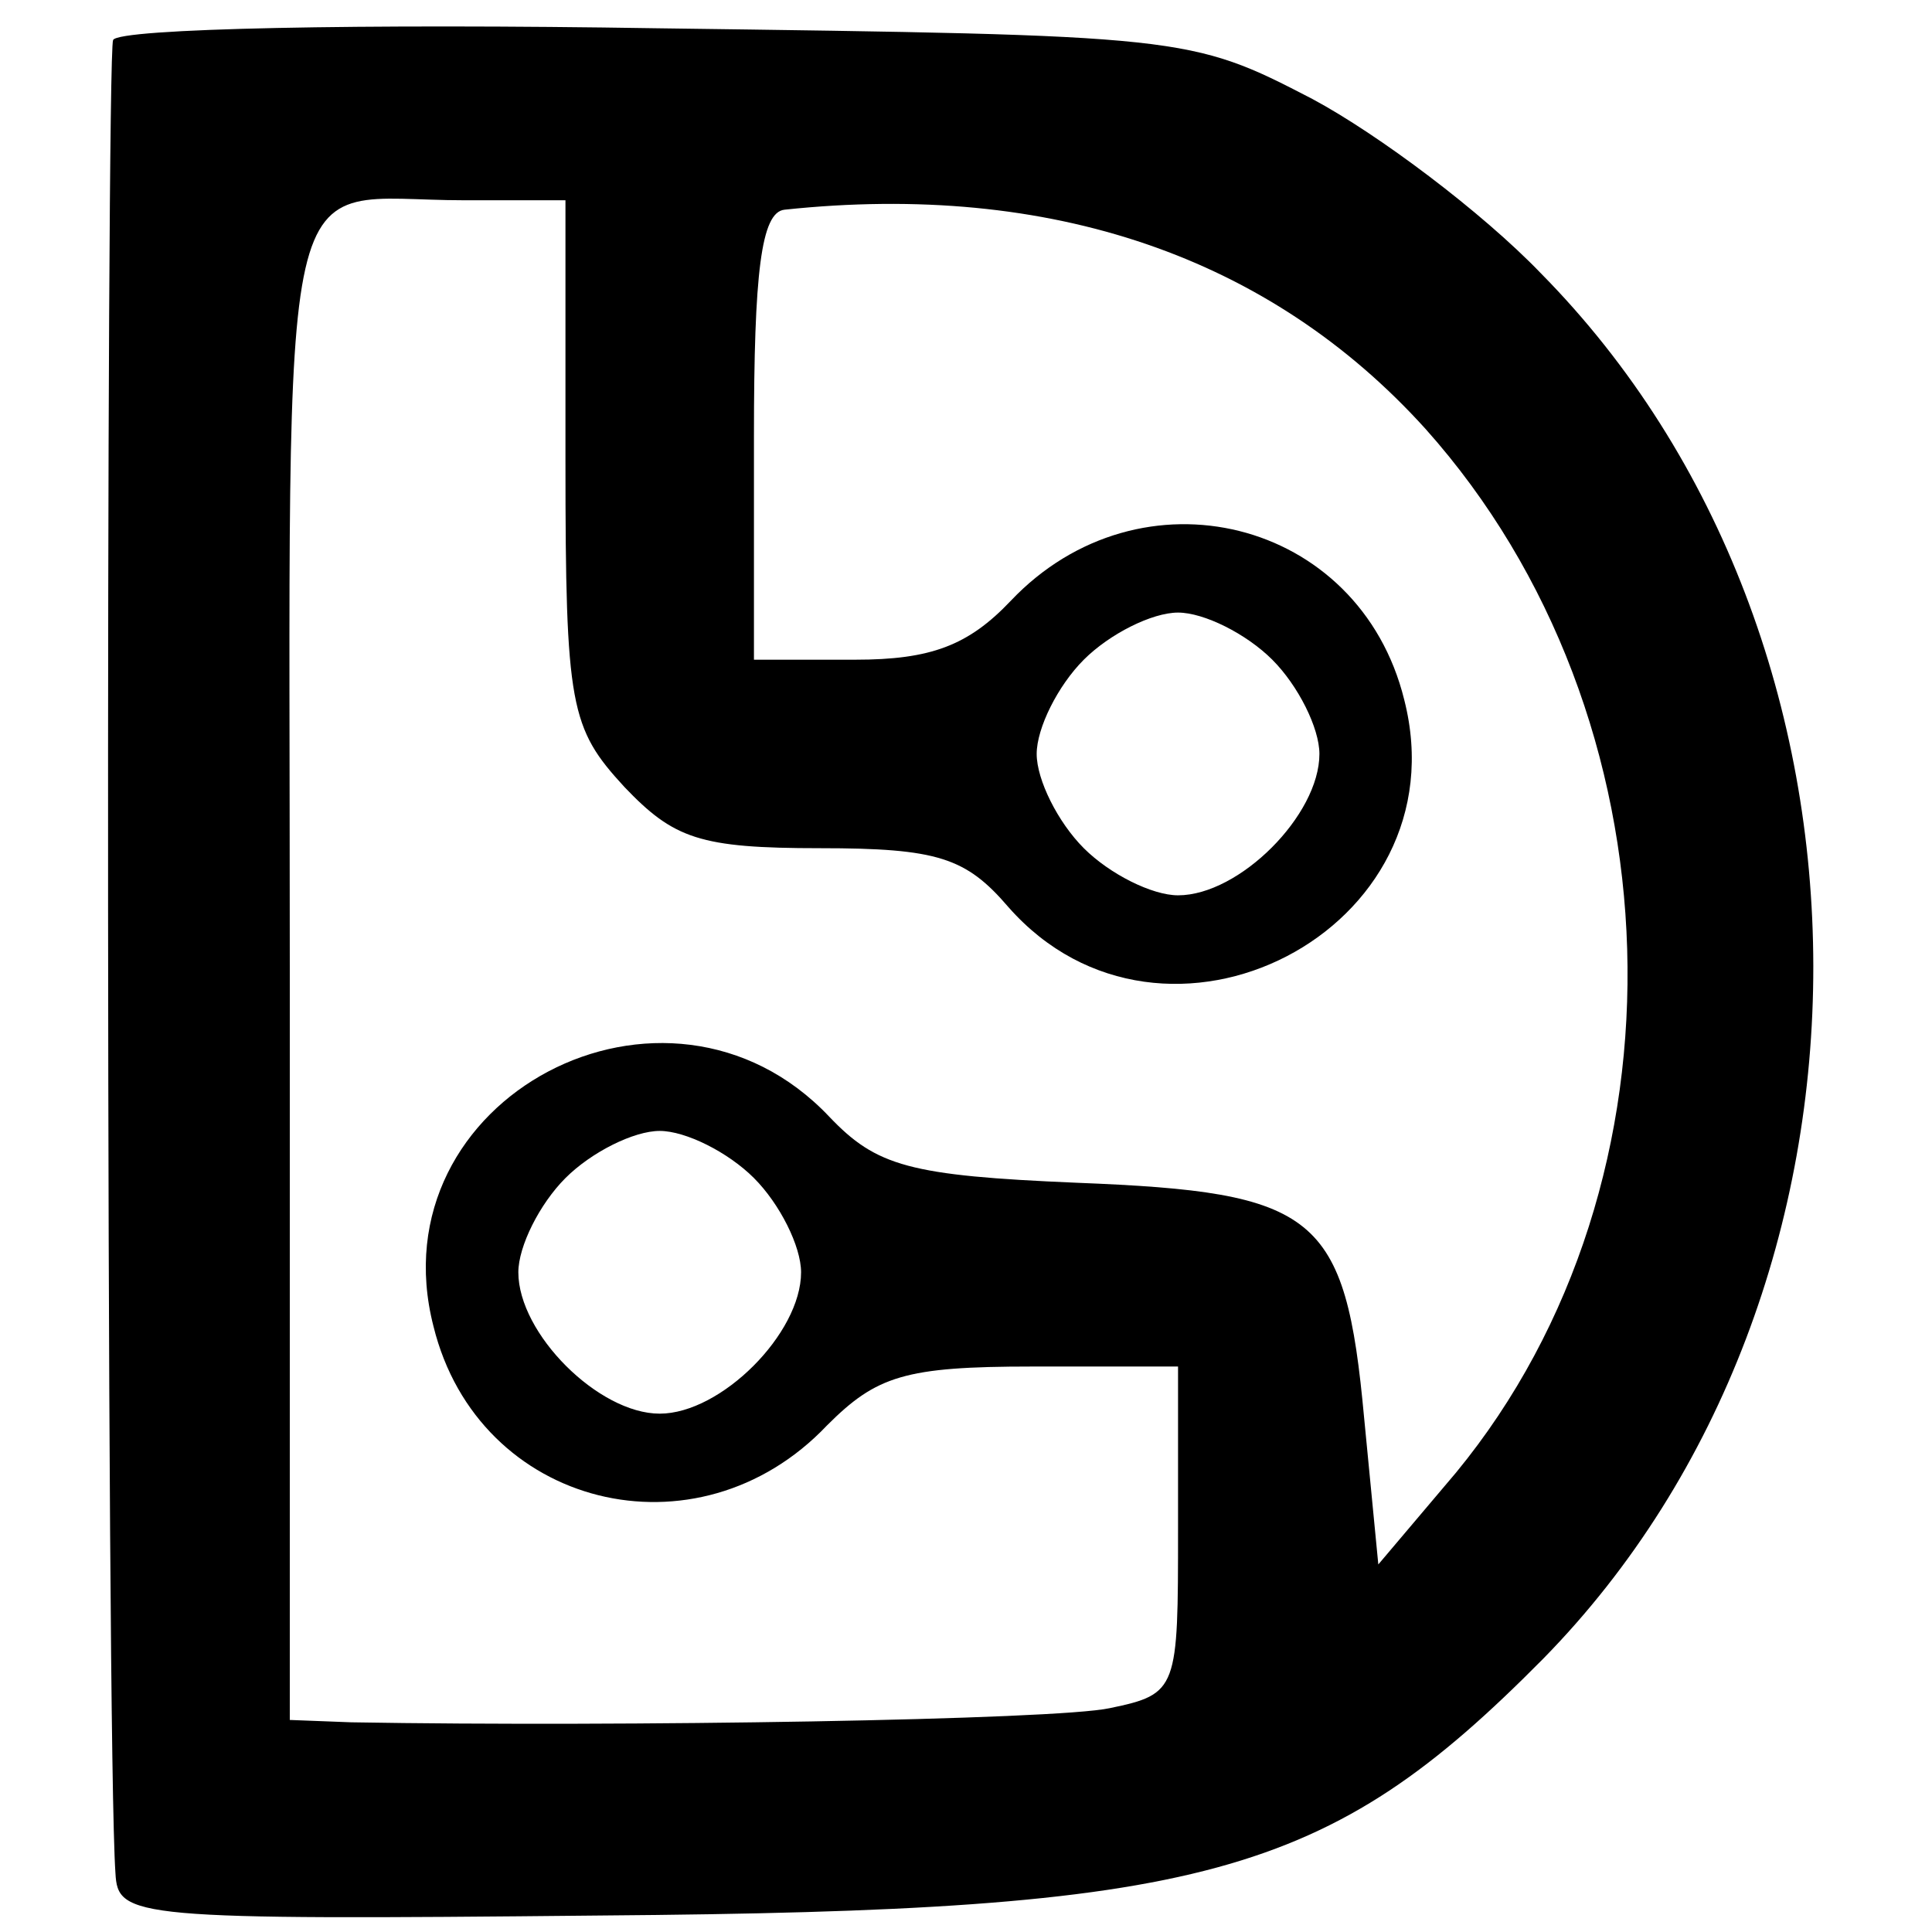
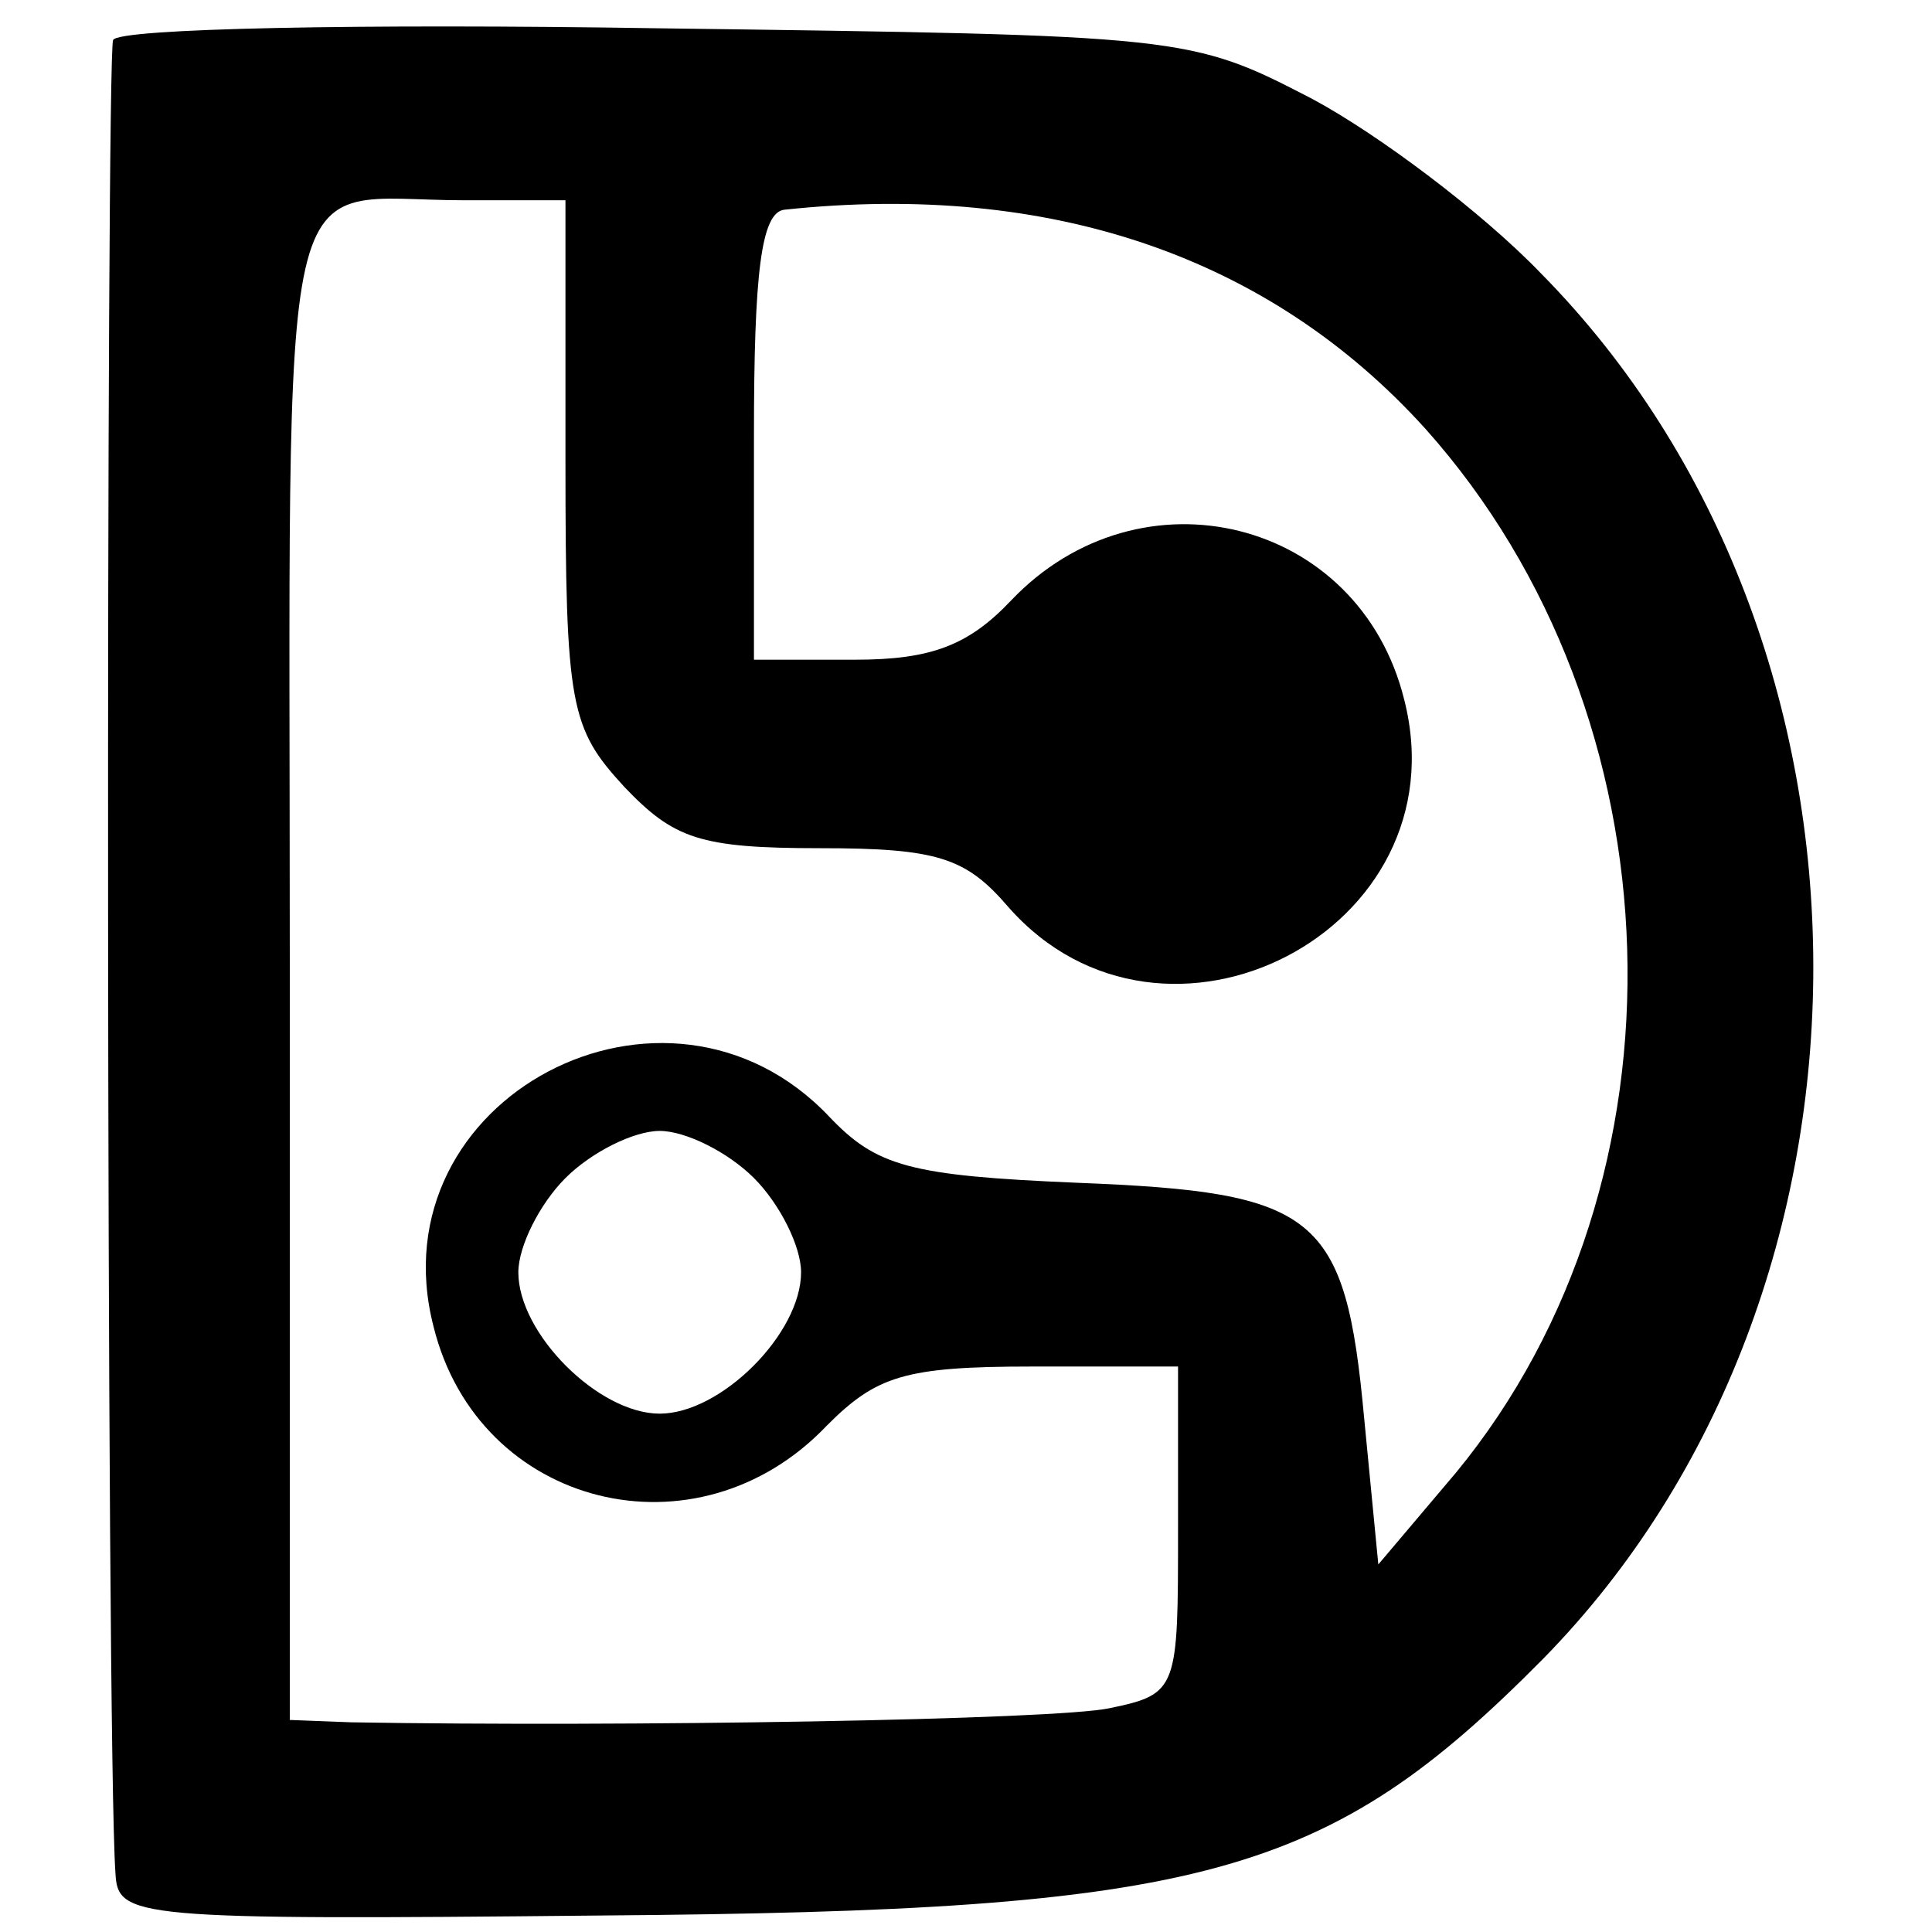
<svg xmlns="http://www.w3.org/2000/svg" version="1.0" width="82pt" height="82pt" viewBox="0 0 82 82" preserveAspectRatio="xMidYMid meet">
  <g transform="translate(0,82) scale(0.1,-0.1)" fill="#000000" stroke="none">
-     <path d="M48 803 c-3 -7 -3 -721 1 -778 1 -19 7 -20 206 -18 256 2 308 16 400 109 153 156 153 432 -1 588 -25 26 -69 59 -97 74 -52 27 -54 27 -278 30 -125 2 -229 0 -231 -5z m192 -179 c0 -104 2 -113 25 -138 21 -22 32 -26 83 -26 50 0 62 -4 80 -25 66 -75 193 -10 168 88 -19 77 -112 100 -167 42 -18 -19 -34 -25 -66 -25 l-43 0 0 95 c0 69 3 95 13 96 113 12 206 -20 272 -93 109 -122 115 -319 13 -443 l-33 -39 -6 62 c-8 87 -20 96 -122 100 -71 3 -85 7 -105 28 -69 73 -193 8 -168 -89 19 -77 112 -100 167 -42 21 21 33 25 87 25 l62 0 0 -69 c0 -68 0 -70 -29 -76 -23 -5 -207 -8 -322 -6 l-26 1 0 320 c0 356 -7 325 74 325 l43 0 0 -111z m300 -84 c11 -11 20 -29 20 -40 0 -26 -34 -60 -60 -60 -11 0 -29 9 -40 20 -11 11 -20 29 -20 40 0 11 9 29 20 40 11 11 29 20 40 20 11 0 29 -9 40 -20z m-220 -220 c11 -11 20 -29 20 -40 0 -26 -34 -60 -60 -60 -26 0 -60 34 -60 60 0 11 9 29 20 40 11 11 29 20 40 20 11 0 29 -9 40 -20z" />
+     <path d="M48 803 c-3 -7 -3 -721 1 -778 1 -19 7 -20 206 -18 256 2 308 16 400 109 153 156 153 432 -1 588 -25 26 -69 59 -97 74 -52 27 -54 27 -278 30 -125 2 -229 0 -231 -5z m192 -179 c0 -104 2 -113 25 -138 21 -22 32 -26 83 -26 50 0 62 -4 80 -25 66 -75 193 -10 168 88 -19 77 -112 100 -167 42 -18 -19 -34 -25 -66 -25 l-43 0 0 95 c0 69 3 95 13 96 113 12 206 -20 272 -93 109 -122 115 -319 13 -443 l-33 -39 -6 62 c-8 87 -20 96 -122 100 -71 3 -85 7 -105 28 -69 73 -193 8 -168 -89 19 -77 112 -100 167 -42 21 21 33 25 87 25 l62 0 0 -69 c0 -68 0 -70 -29 -76 -23 -5 -207 -8 -322 -6 l-26 1 0 320 c0 356 -7 325 74 325 l43 0 0 -111z m300 -84 z m-220 -220 c11 -11 20 -29 20 -40 0 -26 -34 -60 -60 -60 -26 0 -60 34 -60 60 0 11 9 29 20 40 11 11 29 20 40 20 11 0 29 -9 40 -20z" />
  </g>
</svg>